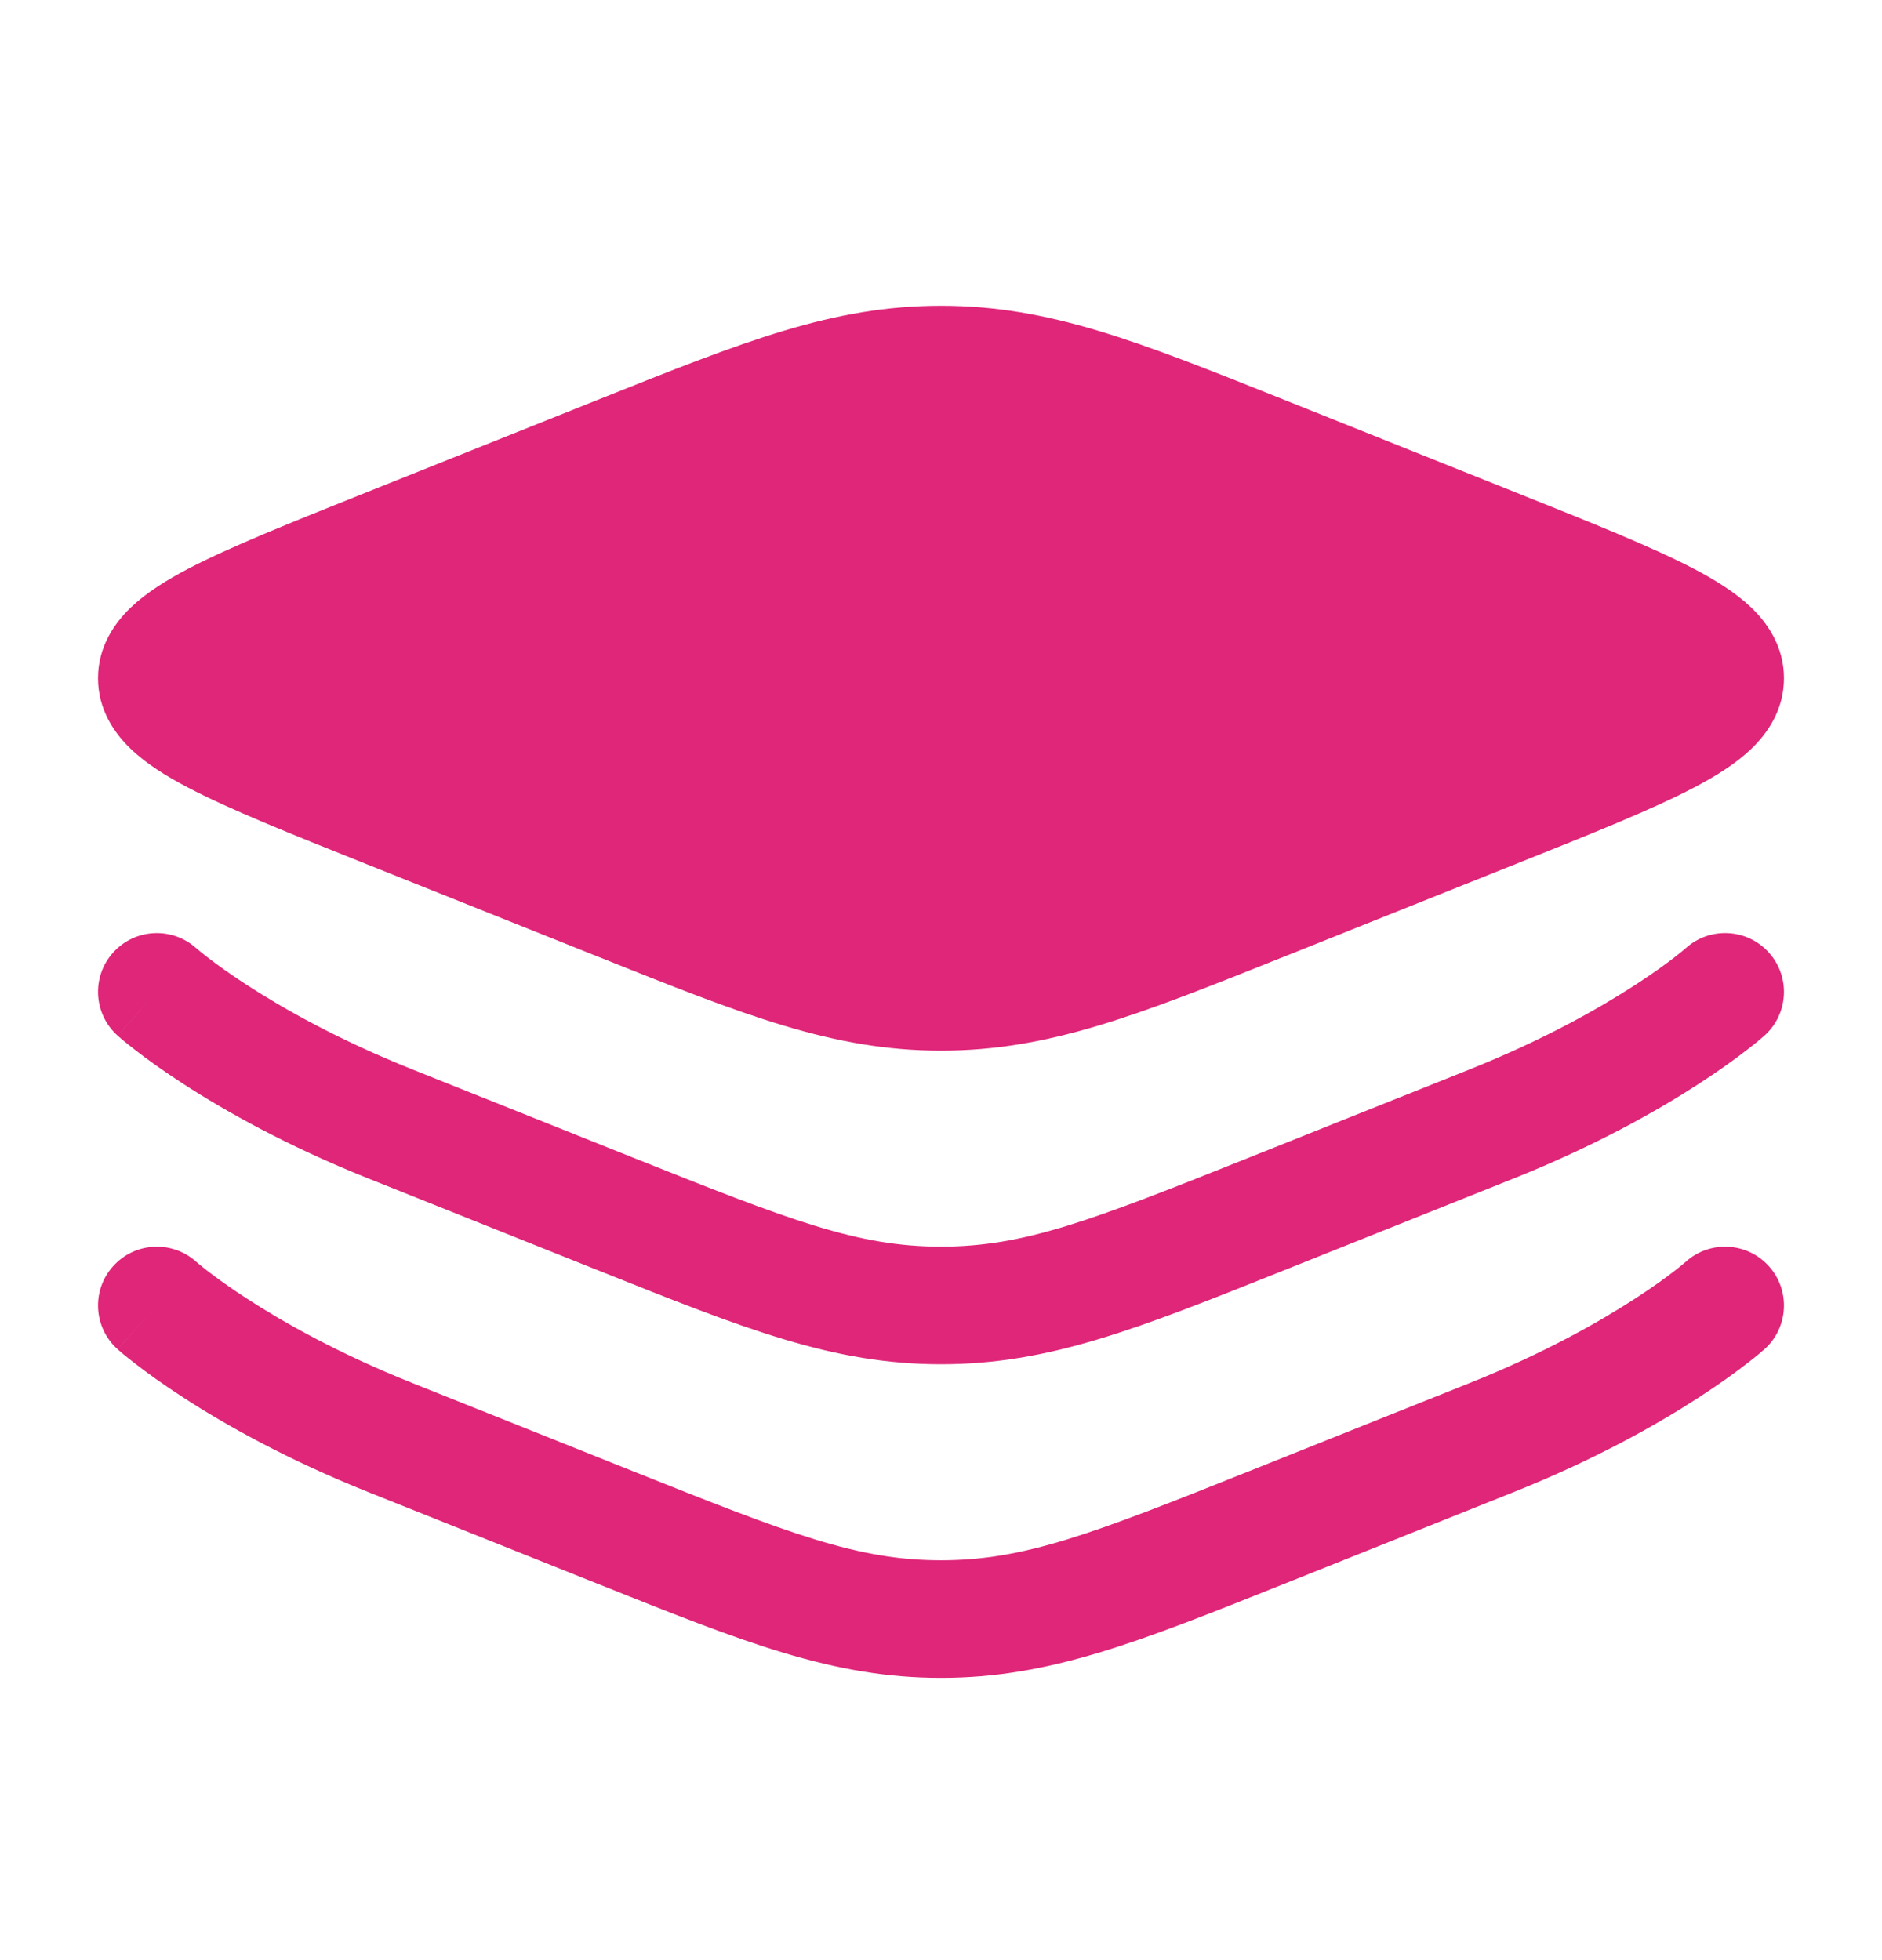
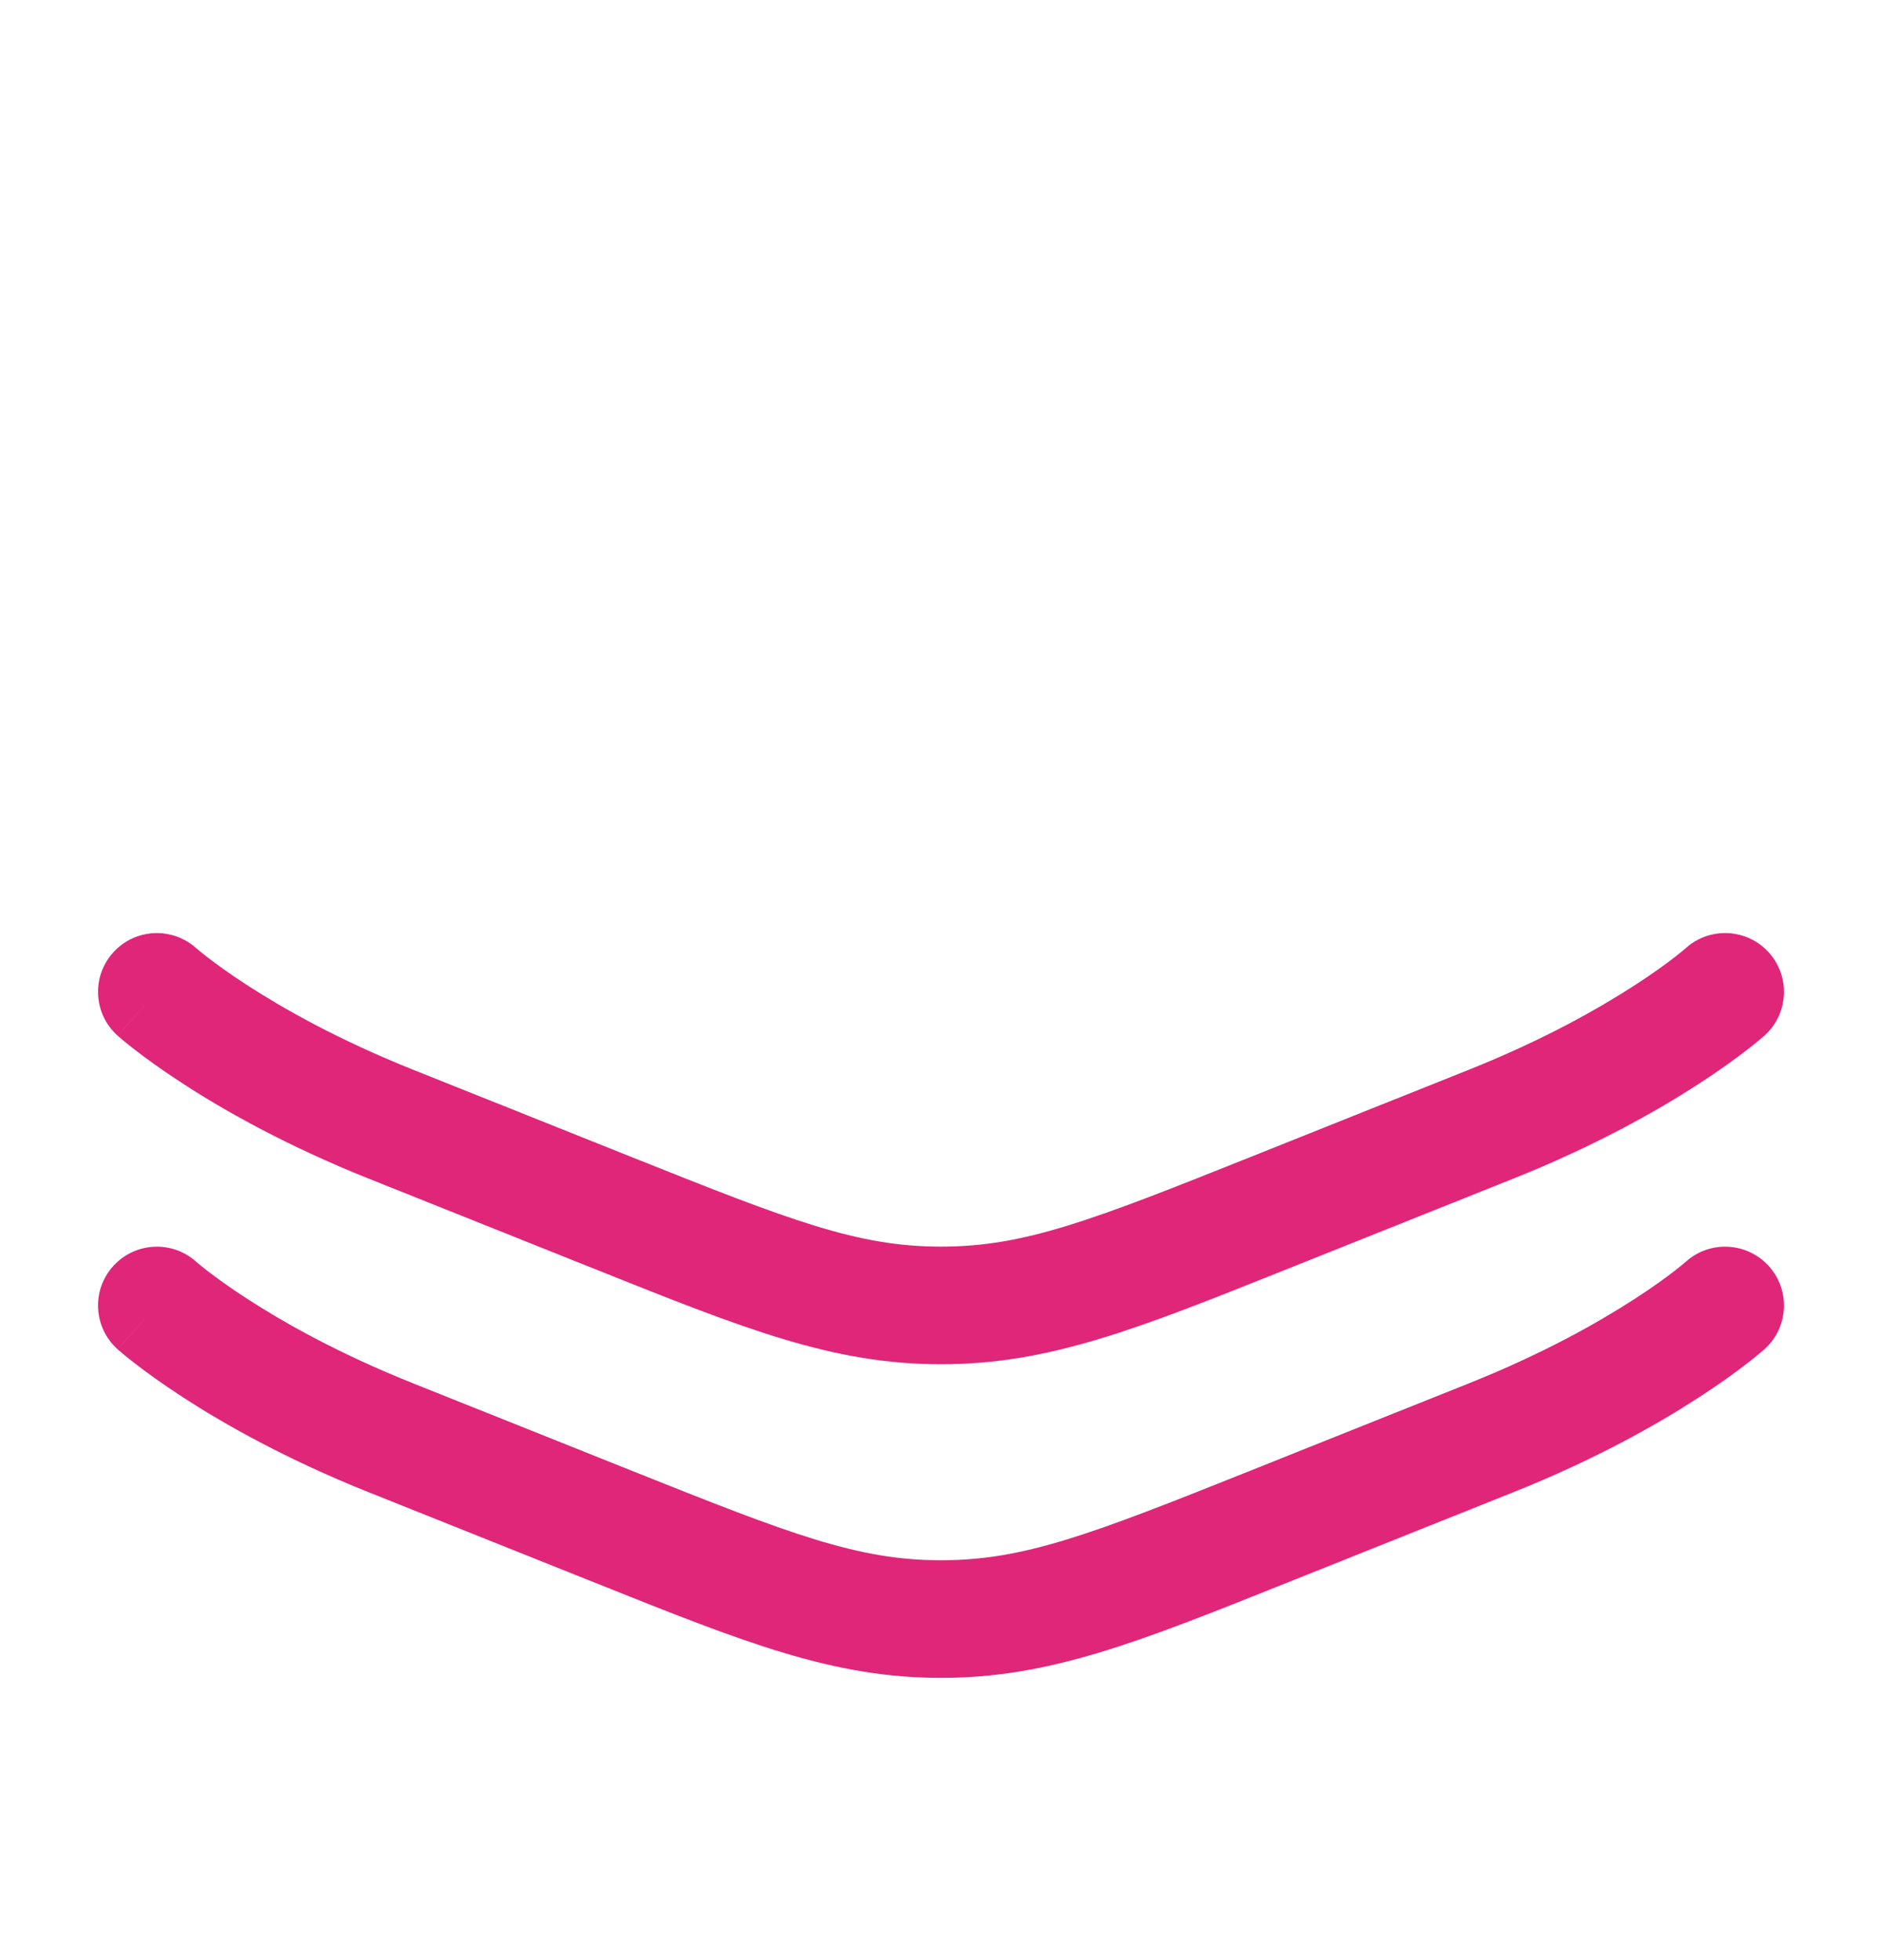
<svg xmlns="http://www.w3.org/2000/svg" width="24" height="25" viewBox="0 0 24 25" fill="none">
-   <path d="M7.624 5.099C9.501 4.348 10.621 3.9 12 3.9C13.379 3.9 14.499 4.348 16.376 5.099L19.345 6.287C20.3 6.669 21.073 6.978 21.604 7.256C21.872 7.397 22.132 7.557 22.333 7.749C22.539 7.947 22.75 8.247 22.75 8.65C22.75 9.054 22.539 9.354 22.333 9.551C22.132 9.744 21.872 9.904 21.604 10.044C21.073 10.323 20.3 10.632 19.345 11.014L16.376 12.201C14.499 12.952 13.379 13.4 12 13.4C10.621 13.4 9.501 12.952 7.624 12.201L4.655 11.014C3.7 10.632 2.927 10.323 2.396 10.044C2.128 9.904 1.868 9.744 1.667 9.551C1.461 9.354 1.25 9.054 1.25 8.65C1.25 8.247 1.461 7.947 1.667 7.749C1.868 7.557 2.128 7.397 2.396 7.256C2.927 6.978 3.7 6.669 4.655 6.287L7.624 5.099Z" fill="#DF2679" />
  <path fill-rule="evenodd" clip-rule="evenodd" d="M2.501 12.092C2.501 12.092 2.501 12.092 2.501 12.092L2.499 12.091L2.503 12.094C2.507 12.097 2.515 12.104 2.527 12.114C2.551 12.134 2.59 12.166 2.645 12.209C2.754 12.293 2.923 12.417 3.153 12.566C3.613 12.864 4.314 13.262 5.257 13.639L8.066 14.762C10.091 15.572 10.94 15.9 12 15.9C13.06 15.9 13.909 15.572 15.934 14.762L18.743 13.639C19.686 13.262 20.387 12.864 20.847 12.566C21.077 12.417 21.247 12.293 21.355 12.209C21.41 12.166 21.449 12.134 21.473 12.114C21.485 12.104 21.493 12.097 21.497 12.094L21.5 12.092C21.5 12.091 21.501 12.091 21.501 12.09C21.809 11.816 22.282 11.842 22.558 12.15C22.835 12.458 22.809 12.932 22.501 13.209L22 12.65C22.501 13.209 22.501 13.209 22.501 13.209L22.499 13.21L22.498 13.211L22.493 13.216L22.479 13.227C22.468 13.237 22.453 13.25 22.434 13.266C22.396 13.298 22.342 13.341 22.272 13.395C22.133 13.503 21.93 13.651 21.663 13.824C21.13 14.17 20.342 14.615 19.3 15.032L16.491 16.155C16.452 16.171 16.414 16.186 16.376 16.201C14.499 16.952 13.379 17.4 12 17.4C10.621 17.4 9.501 16.952 7.624 16.201C7.586 16.186 7.548 16.171 7.509 16.155L4.7 15.032C3.658 14.615 2.87 14.17 2.337 13.824C2.07 13.651 1.867 13.503 1.728 13.395C1.658 13.341 1.604 13.298 1.566 13.266C1.547 13.25 1.532 13.237 1.521 13.227L1.507 13.216L1.502 13.211L1.501 13.21L1.5 13.209C1.499 13.209 1.499 13.209 2 12.65L1.5 13.209C1.191 12.932 1.165 12.458 1.442 12.15C1.718 11.842 2.191 11.816 2.499 12.091M2.501 12.092C2.501 12.092 2.501 12.092 2.501 12.092V12.092ZM2.499 16.09C2.191 15.816 1.718 15.842 1.442 16.15L2.499 16.09ZM2.499 16.09L2.503 16.094C2.507 16.097 2.515 16.105 2.527 16.114C2.551 16.134 2.59 16.166 2.645 16.209C2.754 16.293 2.923 16.417 3.153 16.566C3.613 16.864 4.314 17.262 5.257 17.639L8.066 18.762C10.091 19.572 10.94 19.9 12 19.9C13.06 19.9 13.909 19.572 15.934 18.762L18.743 17.639C19.686 17.262 20.387 16.864 20.847 16.566C21.077 16.417 21.247 16.293 21.355 16.209C21.41 16.166 21.449 16.134 21.473 16.114C21.485 16.105 21.493 16.097 21.497 16.094L21.5 16.092C21.5 16.091 21.501 16.091 21.501 16.09C21.809 15.816 22.282 15.842 22.558 16.15C22.835 16.458 22.809 16.932 22.501 17.209L22.017 16.669C22.501 17.209 22.501 17.209 22.501 17.209L22.499 17.21L22.498 17.212L22.493 17.216L22.479 17.227C22.468 17.237 22.453 17.25 22.434 17.266C22.396 17.298 22.342 17.341 22.272 17.395C22.133 17.503 21.93 17.651 21.663 17.824C21.13 18.17 20.342 18.615 19.3 19.032L16.491 20.155C16.452 20.171 16.414 20.186 16.376 20.201C14.499 20.952 13.379 21.4 12 21.4C10.621 21.4 9.501 20.952 7.624 20.201C7.586 20.186 7.548 20.171 7.509 20.155L4.7 19.032C3.658 18.615 2.87 18.17 2.337 17.824C2.07 17.651 1.867 17.503 1.728 17.395C1.658 17.341 1.604 17.298 1.566 17.266C1.547 17.25 1.532 17.237 1.521 17.227L1.507 17.216L1.502 17.212L1.501 17.21L1.5 17.209C1.499 17.209 1.499 17.209 2 16.65L1.5 17.209C1.191 16.932 1.165 16.458 1.442 16.15" fill="#DF2679" />
</svg>